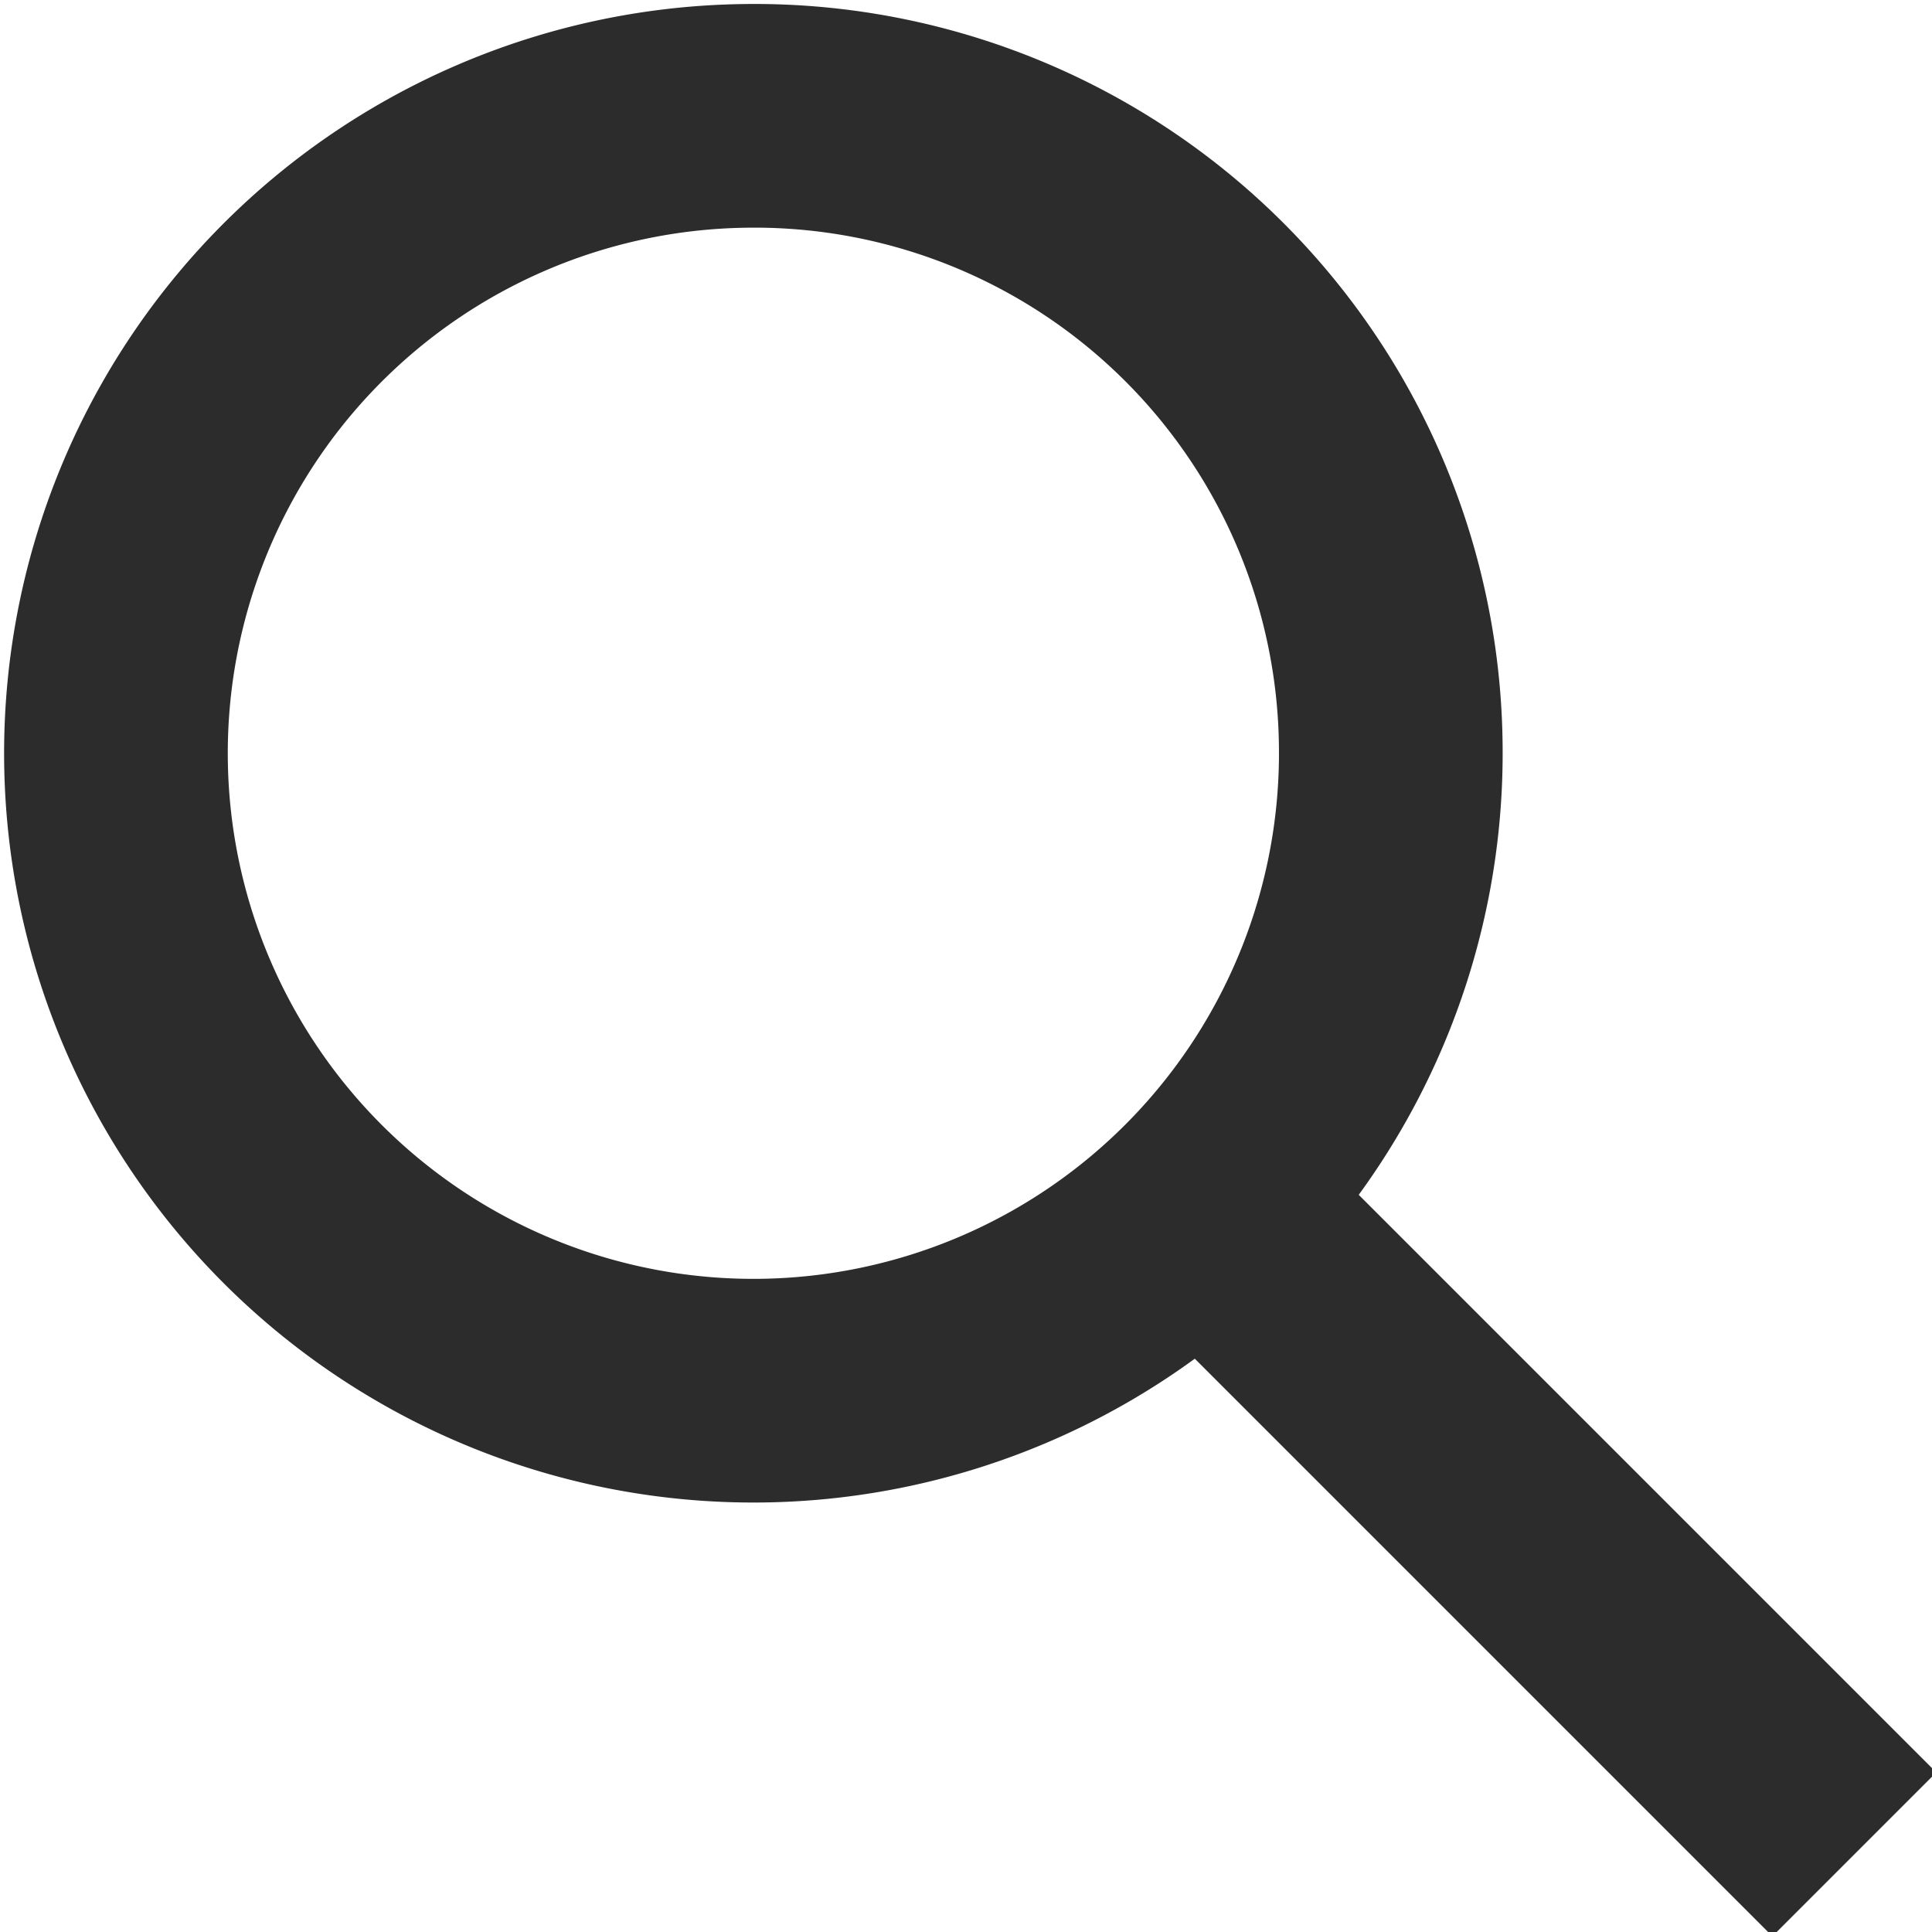
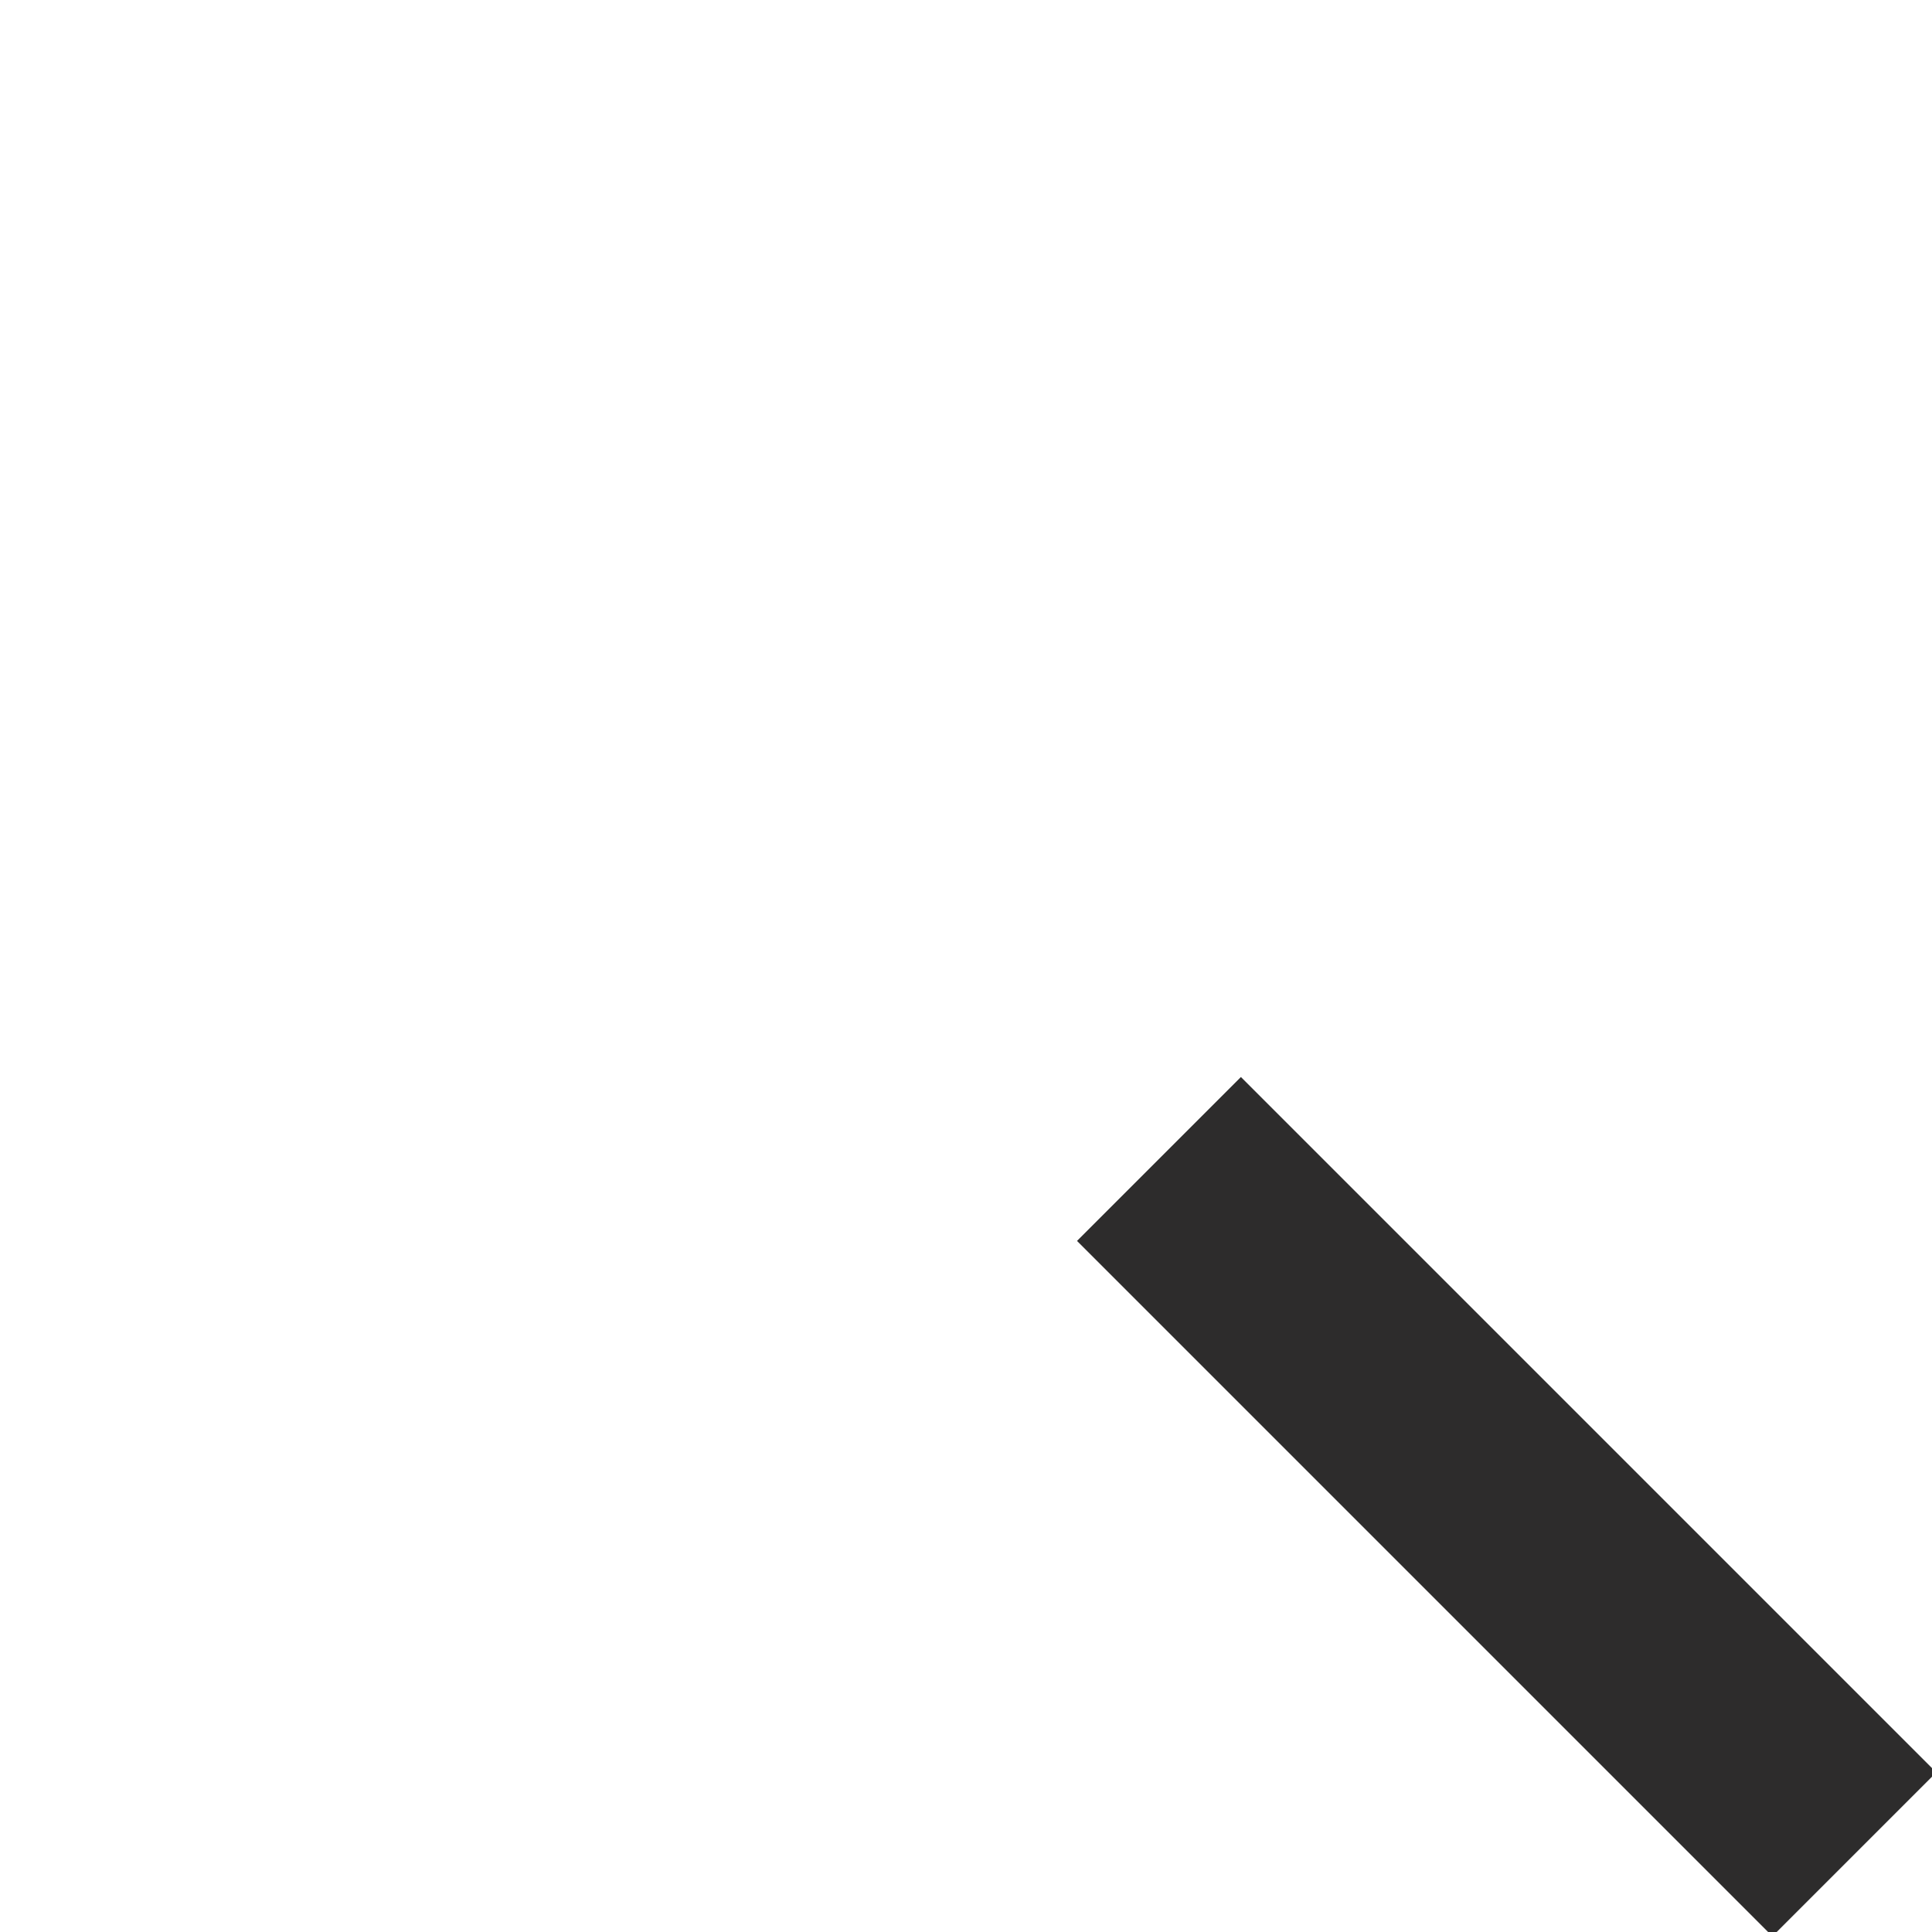
<svg xmlns="http://www.w3.org/2000/svg" viewBox="0 0 16.67 16.67">
  <defs>
    <style>.cls-1,.cls-2{fill:none;stroke:#2d2c2c;}.cls-1{stroke-width:1.93px;}.cls-2{stroke-width:2px;}</style>
  </defs>
  <title>Asset 1</title>
  <g id="Layer_2" data-name="Layer 2">
    <g id="Layer_1-2" data-name="Layer 1">
      <g id="Layer_2-2" data-name="Layer 2">
        <g id="Layer_1-2-2" data-name="Layer 1-2">
          <g id="Page-1">
            <g id="Homepage-Design">
              <g id="search-icon">
-                 <path id="Stroke-1" class="cls-1" d="M12,6.43A5.5,5.5,0,1,1,6.42,1,5.49,5.49,0,0,1,12,6.43Z" />
                <path id="Stroke-3" class="cls-2" d="M10,10l6,6" />
              </g>
            </g>
          </g>
        </g>
      </g>
    </g>
  </g>
</svg>